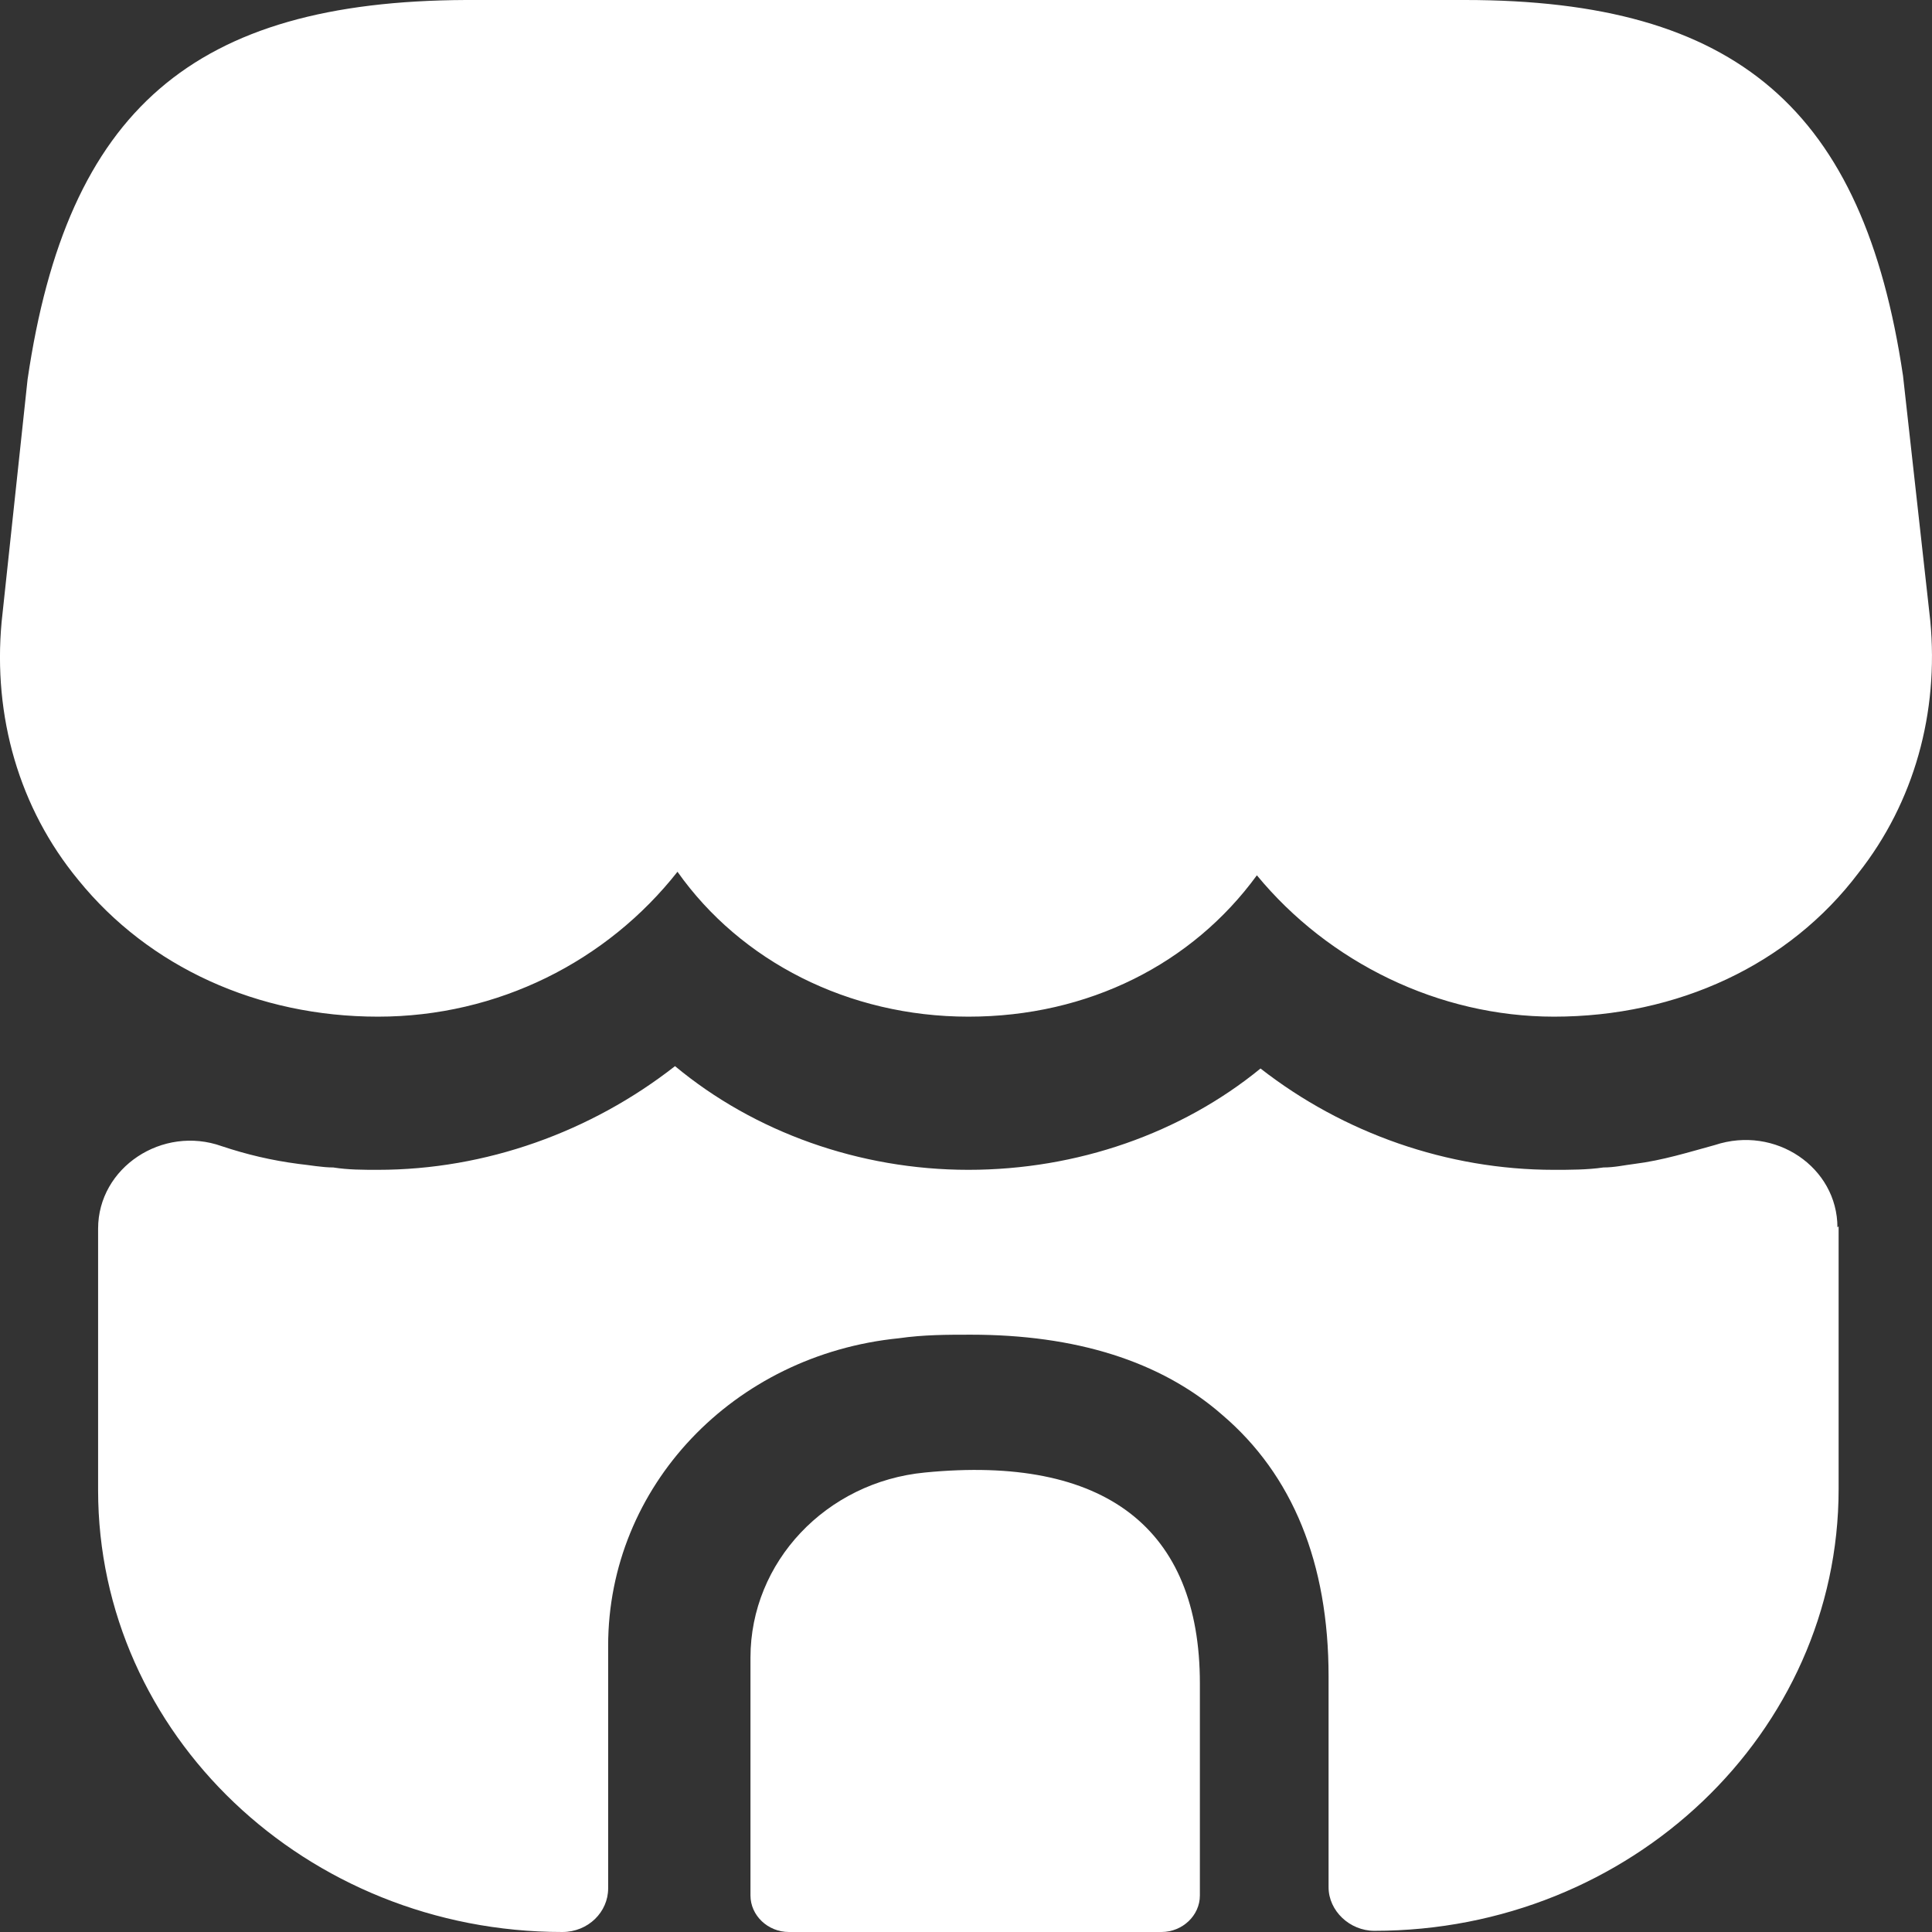
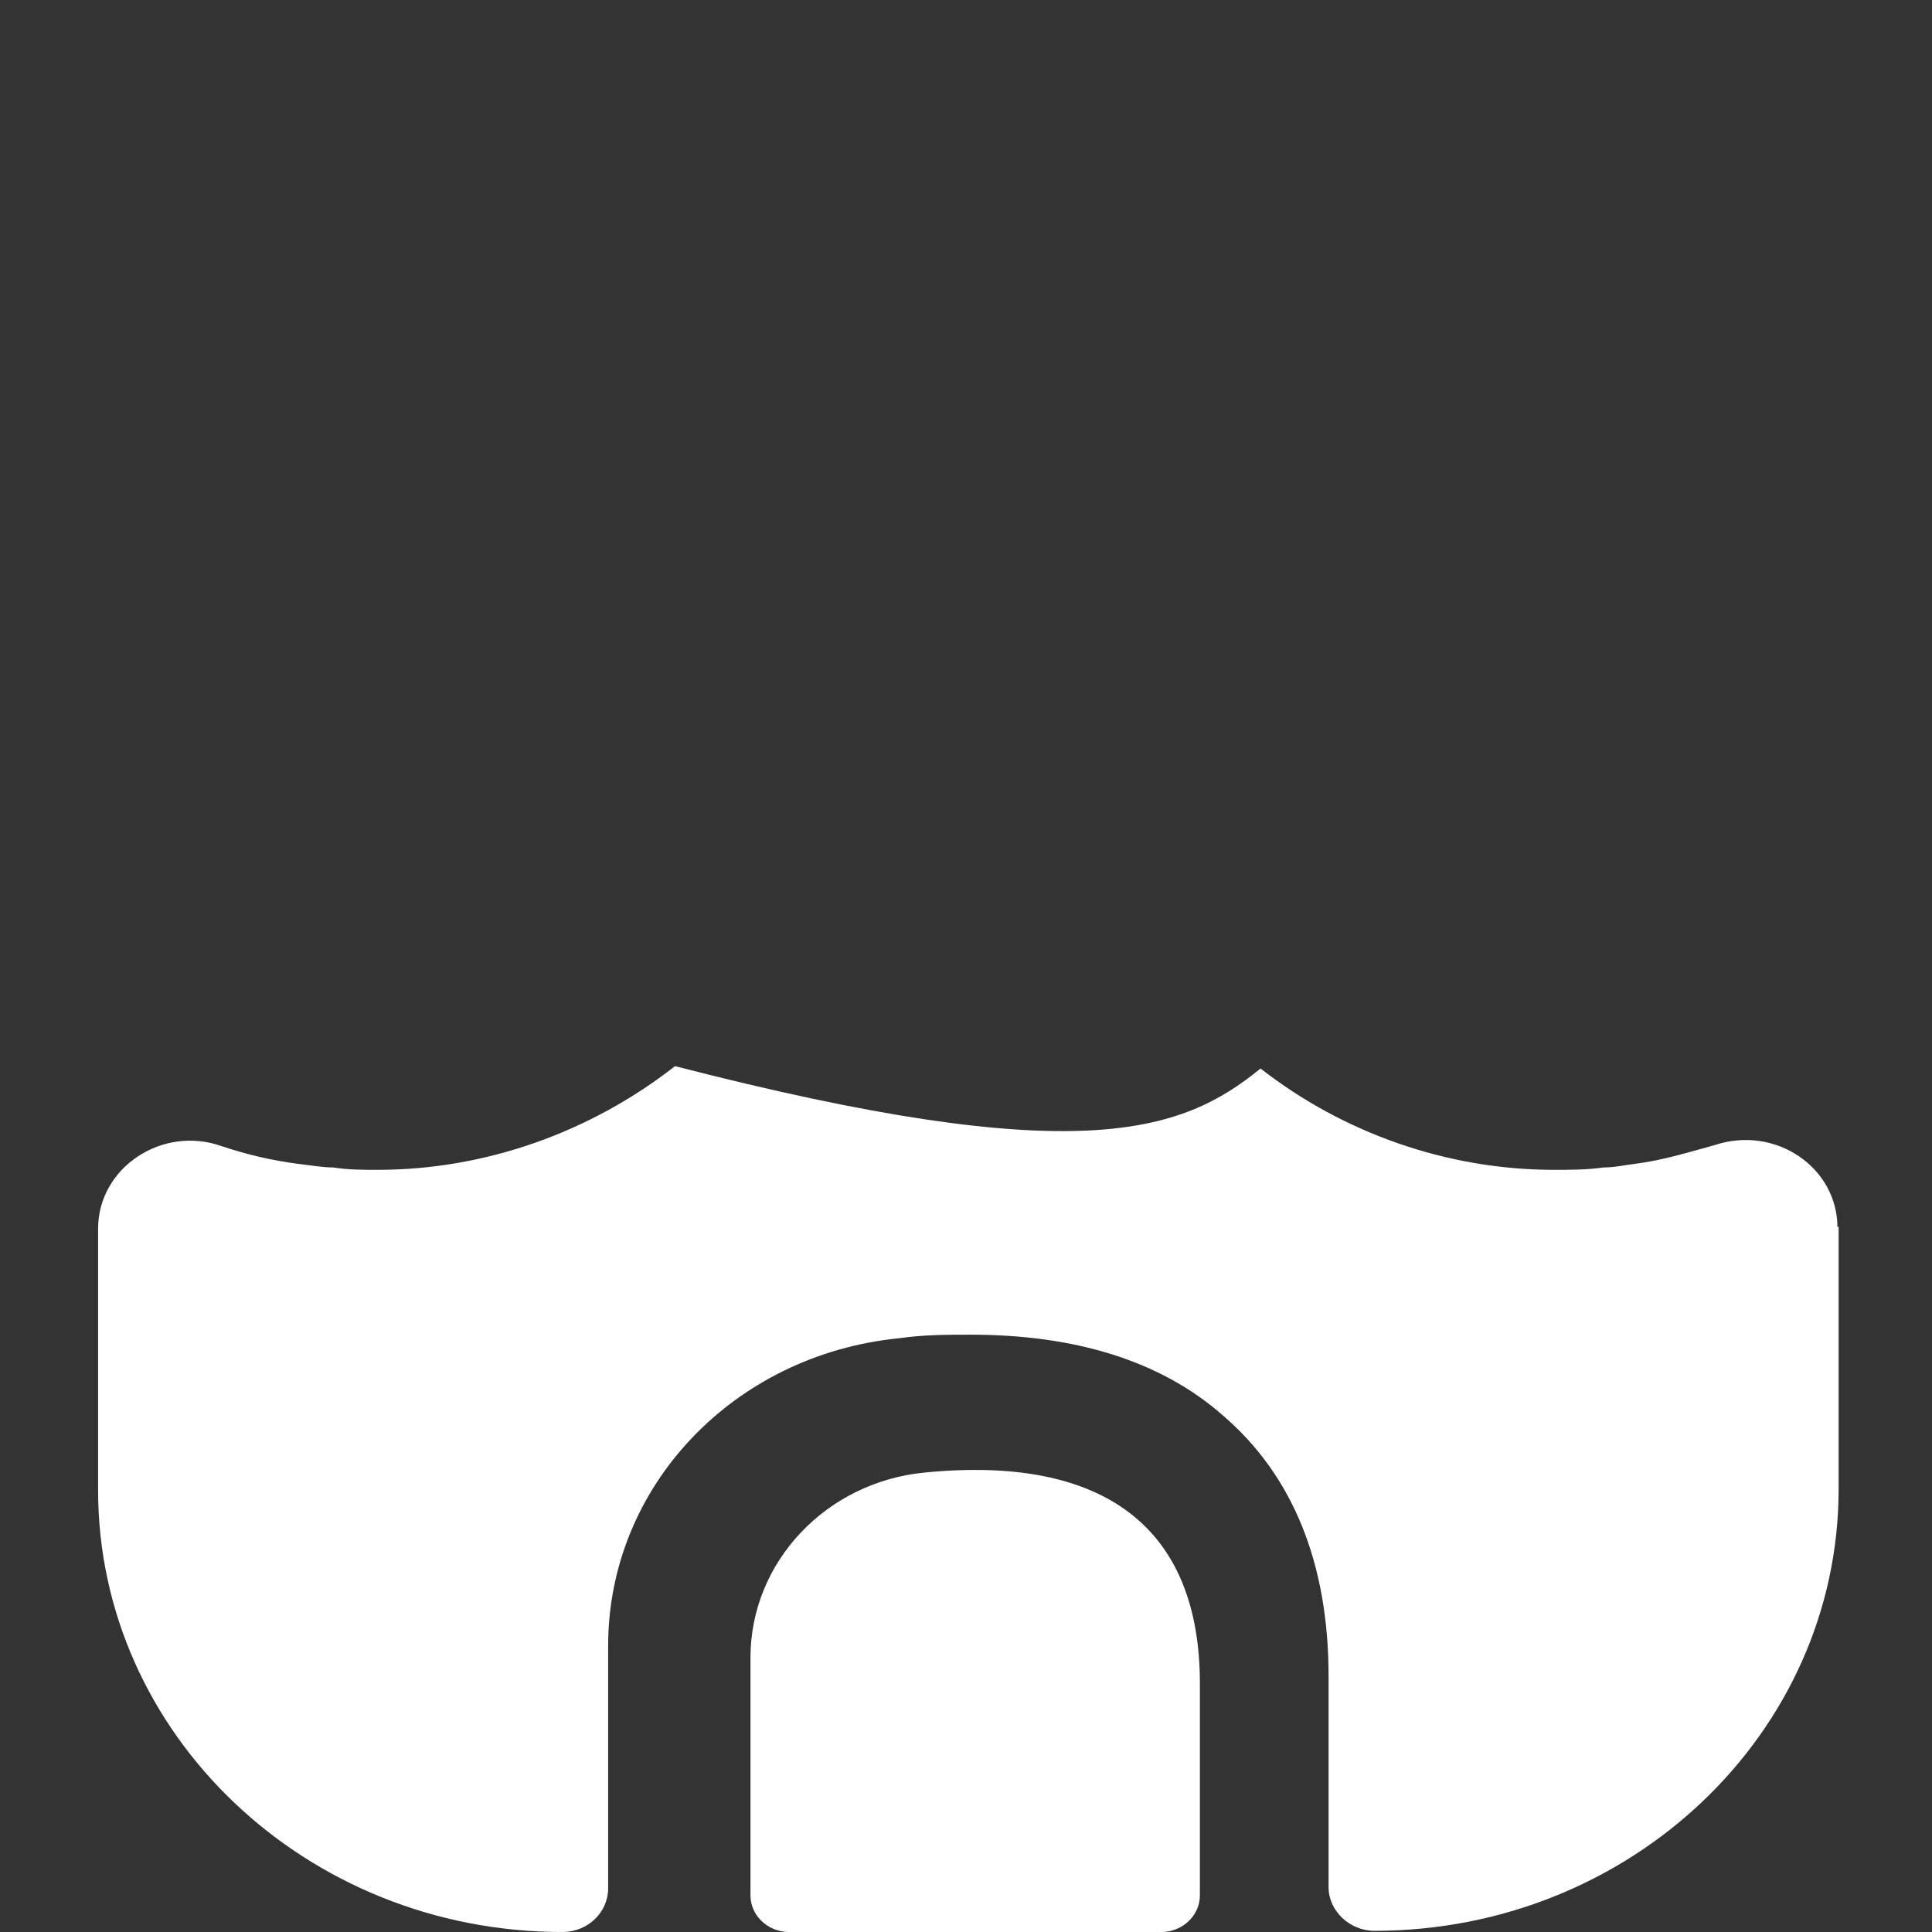
<svg xmlns="http://www.w3.org/2000/svg" width="18" height="18" viewBox="0 0 18 18" fill="none">
  <rect x="0" y="0" width="18" height="18" fill="#333333" stroke="none" />
-   <path d="M17.984 5.784L17.73 3.501C17.361 1.021 16.185 0 13.648 0H4.34C1.803 0.011 0.626 1.021 0.257 3.534L0.015 5.795C-0.066 6.673 0.177 7.529 0.73 8.199C1.388 9.011 2.403 9.472 3.521 9.472C4.64 9.472 5.655 8.956 6.312 8.122C6.901 8.956 7.904 9.472 9.023 9.472C10.142 9.472 11.11 8.978 11.71 8.155C12.379 8.967 13.405 9.472 14.478 9.472C15.631 9.472 16.669 8.989 17.315 8.133C17.834 7.474 18.065 6.64 17.984 5.784Z" fill="white" />
  <path d="M8.618 13.719C7.696 13.807 6.992 14.554 6.992 15.443V17.66C6.992 17.846 7.154 18 7.35 18H10.821C11.017 18 11.179 17.846 11.179 17.66V15.684C11.179 14.235 10.291 13.555 8.618 13.719Z" fill="white" />
-   <path d="M17.13 11.425V13.873C17.13 16.145 15.193 17.989 12.805 17.989C12.574 17.989 12.378 17.802 12.378 17.583V15.618C12.378 14.564 12.044 13.741 11.386 13.181C10.81 12.677 10.014 12.435 9.045 12.435C8.826 12.435 8.607 12.435 8.376 12.468C6.831 12.622 5.666 13.851 5.666 15.333V17.594C5.666 17.813 5.481 18 5.239 18C2.852 18 0.914 16.156 0.914 13.884V11.447C0.914 10.877 1.514 10.481 2.067 10.679C2.298 10.756 2.529 10.811 2.782 10.844C2.886 10.855 3.002 10.877 3.105 10.877C3.244 10.899 3.382 10.899 3.521 10.899C4.524 10.899 5.504 10.547 6.289 9.933C7.027 10.547 8.007 10.899 9.022 10.899C10.037 10.899 11.006 10.558 11.744 9.955C12.517 10.558 13.486 10.899 14.477 10.899C14.627 10.899 14.789 10.899 14.939 10.877C15.043 10.877 15.135 10.855 15.227 10.844C15.492 10.811 15.735 10.734 15.977 10.668C16.542 10.481 17.119 10.877 17.119 11.436L17.13 11.425Z" fill="white" />
+   <path d="M17.13 11.425V13.873C17.13 16.145 15.193 17.989 12.805 17.989C12.574 17.989 12.378 17.802 12.378 17.583V15.618C12.378 14.564 12.044 13.741 11.386 13.181C10.81 12.677 10.014 12.435 9.045 12.435C8.826 12.435 8.607 12.435 8.376 12.468C6.831 12.622 5.666 13.851 5.666 15.333V17.594C5.666 17.813 5.481 18 5.239 18C2.852 18 0.914 16.156 0.914 13.884V11.447C0.914 10.877 1.514 10.481 2.067 10.679C2.298 10.756 2.529 10.811 2.782 10.844C2.886 10.855 3.002 10.877 3.105 10.877C3.244 10.899 3.382 10.899 3.521 10.899C4.524 10.899 5.504 10.547 6.289 9.933C10.037 10.899 11.006 10.558 11.744 9.955C12.517 10.558 13.486 10.899 14.477 10.899C14.627 10.899 14.789 10.899 14.939 10.877C15.043 10.877 15.135 10.855 15.227 10.844C15.492 10.811 15.735 10.734 15.977 10.668C16.542 10.481 17.119 10.877 17.119 11.436L17.13 11.425Z" fill="white" />
</svg>